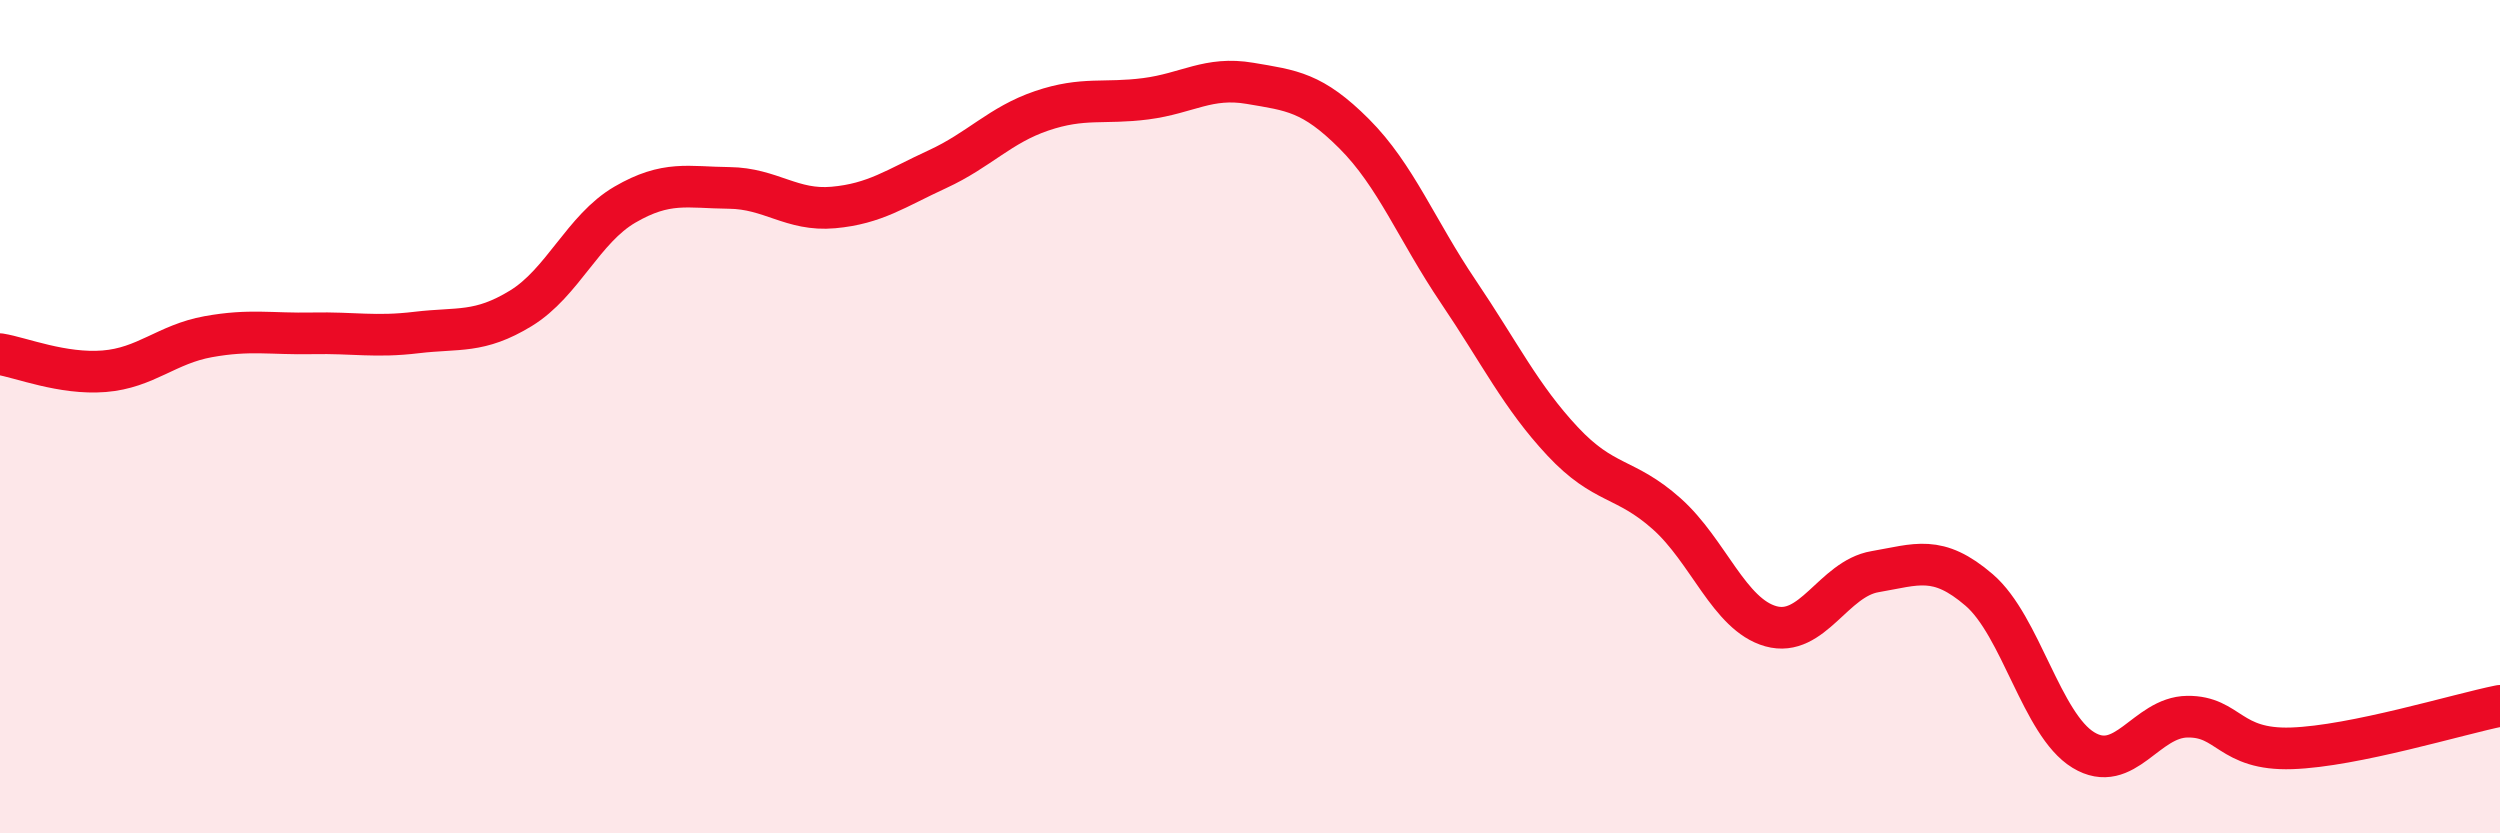
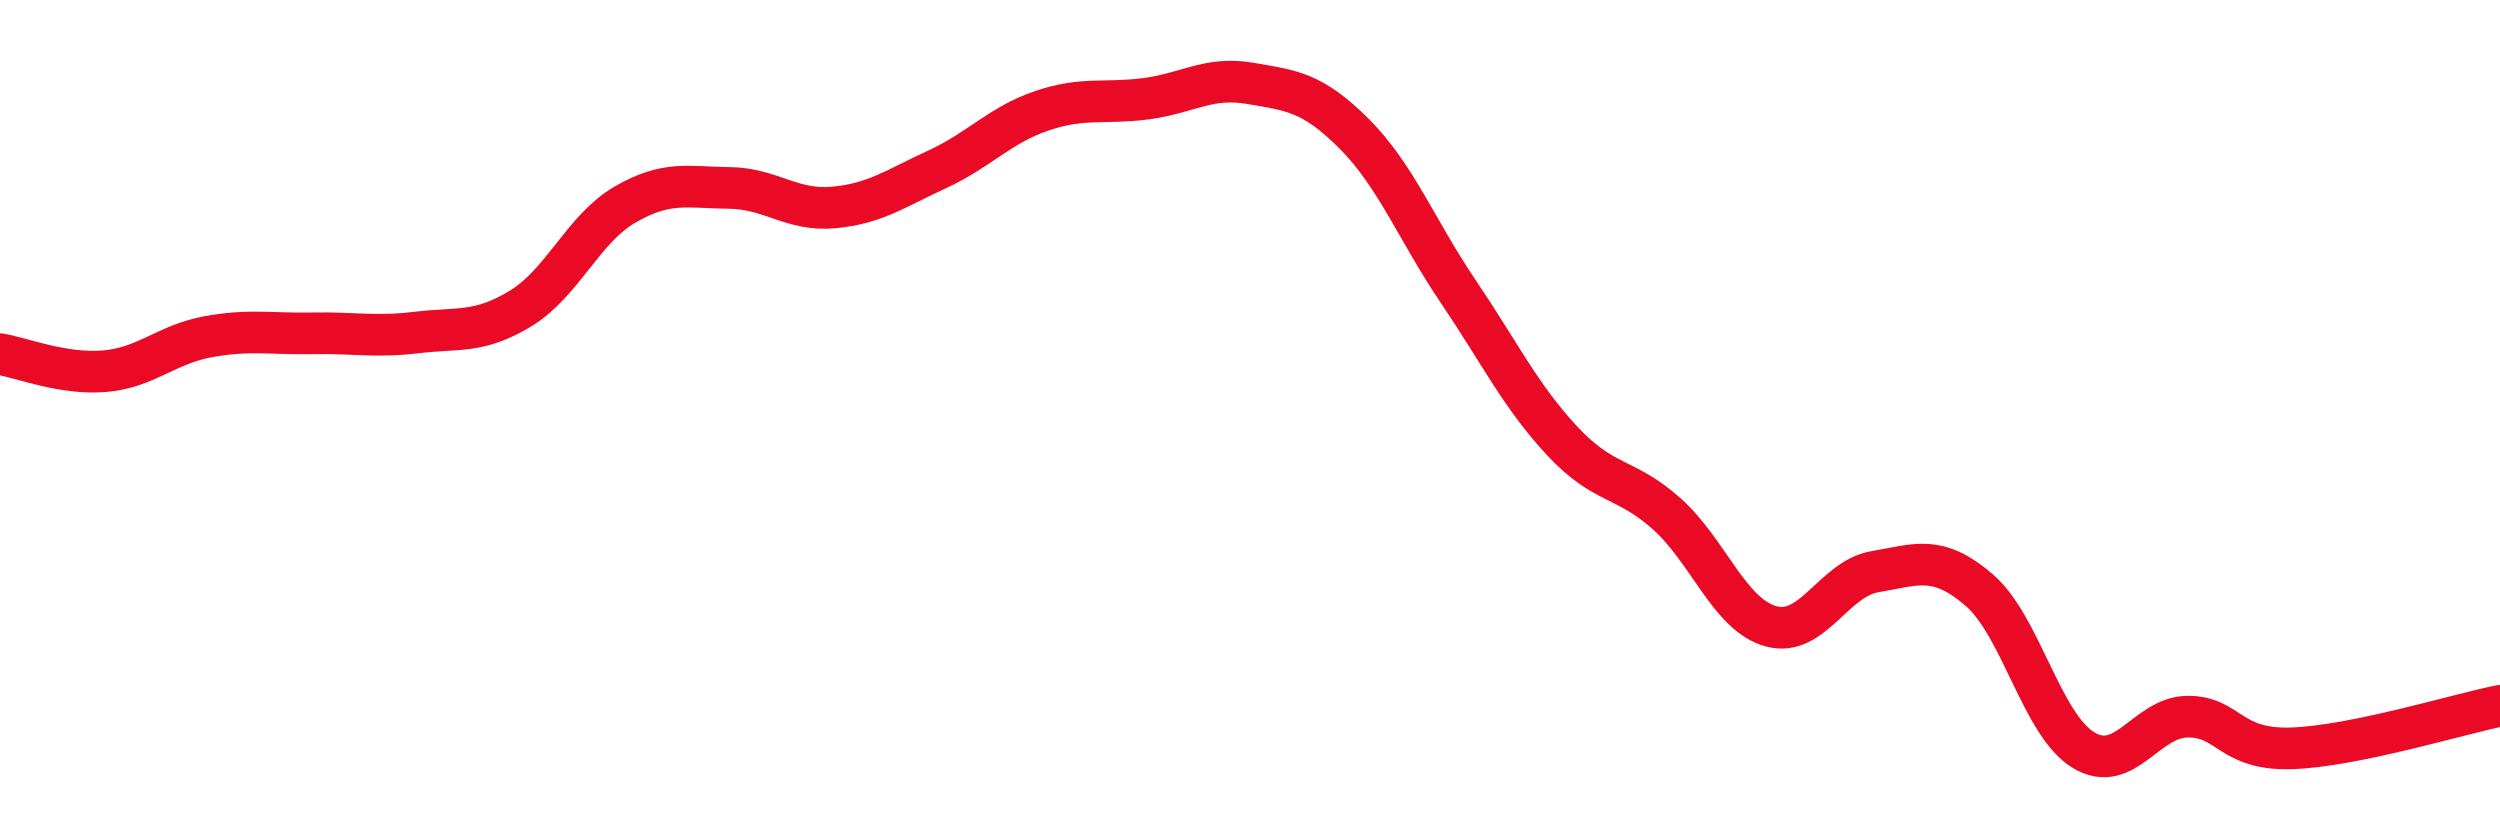
<svg xmlns="http://www.w3.org/2000/svg" width="60" height="20" viewBox="0 0 60 20">
-   <path d="M 0,8.5 C 0.5,8.58 1.5,8.99 2.5,8.91 C 3.5,8.83 4,8.26 5,8.08 C 6,7.9 6.5,8.02 7.5,8 C 8.5,7.98 9,8.1 10,7.98 C 11,7.86 11.5,8.01 12.5,7.4 C 13.5,6.79 14,5.49 15,4.91 C 16,4.33 16.5,4.5 17.5,4.51 C 18.5,4.52 19,5.07 20,4.98 C 21,4.89 21.5,4.52 22.5,4.06 C 23.5,3.6 24,3 25,2.66 C 26,2.32 26.5,2.5 27.5,2.37 C 28.5,2.24 29,1.83 30,2 C 31,2.17 31.5,2.21 32.5,3.21 C 33.5,4.21 34,5.52 35,7 C 36,8.48 36.5,9.52 37.5,10.59 C 38.5,11.66 39,11.44 40,12.33 C 41,13.22 41.5,14.75 42.5,15.03 C 43.5,15.31 44,13.89 45,13.72 C 46,13.55 46.5,13.3 47.5,14.16 C 48.5,15.02 49,17.39 50,18 C 51,18.61 51.5,17.21 52.5,17.2 C 53.5,17.19 53.5,18.01 55,17.96 C 56.5,17.91 59,17.14 60,16.94L60 20L0 20Z" fill="#EB0A25" opacity="0.1" stroke-linecap="round" stroke-linejoin="round" />
  <path d="M 0,8.5 C 0.5,8.58 1.5,8.99 2.5,8.91 C 3.5,8.83 4,8.26 5,8.08 C 6,7.9 6.5,8.02 7.5,8 C 8.5,7.98 9,8.1 10,7.98 C 11,7.86 11.5,8.01 12.5,7.4 C 13.5,6.79 14,5.49 15,4.91 C 16,4.33 16.5,4.5 17.5,4.51 C 18.5,4.52 19,5.07 20,4.98 C 21,4.89 21.5,4.52 22.5,4.06 C 23.5,3.6 24,3 25,2.66 C 26,2.32 26.5,2.5 27.5,2.37 C 28.5,2.24 29,1.83 30,2 C 31,2.17 31.5,2.21 32.5,3.21 C 33.5,4.21 34,5.52 35,7 C 36,8.48 36.5,9.52 37.5,10.59 C 38.5,11.66 39,11.44 40,12.33 C 41,13.22 41.5,14.75 42.5,15.03 C 43.5,15.31 44,13.89 45,13.72 C 46,13.55 46.5,13.3 47.5,14.16 C 48.5,15.02 49,17.39 50,18 C 51,18.61 51.5,17.21 52.5,17.2 C 53.5,17.19 53.5,18.01 55,17.96 C 56.5,17.91 59,17.14 60,16.94" stroke="#EB0A25" stroke-width="1" fill="none" stroke-linecap="round" stroke-linejoin="round" />
</svg>